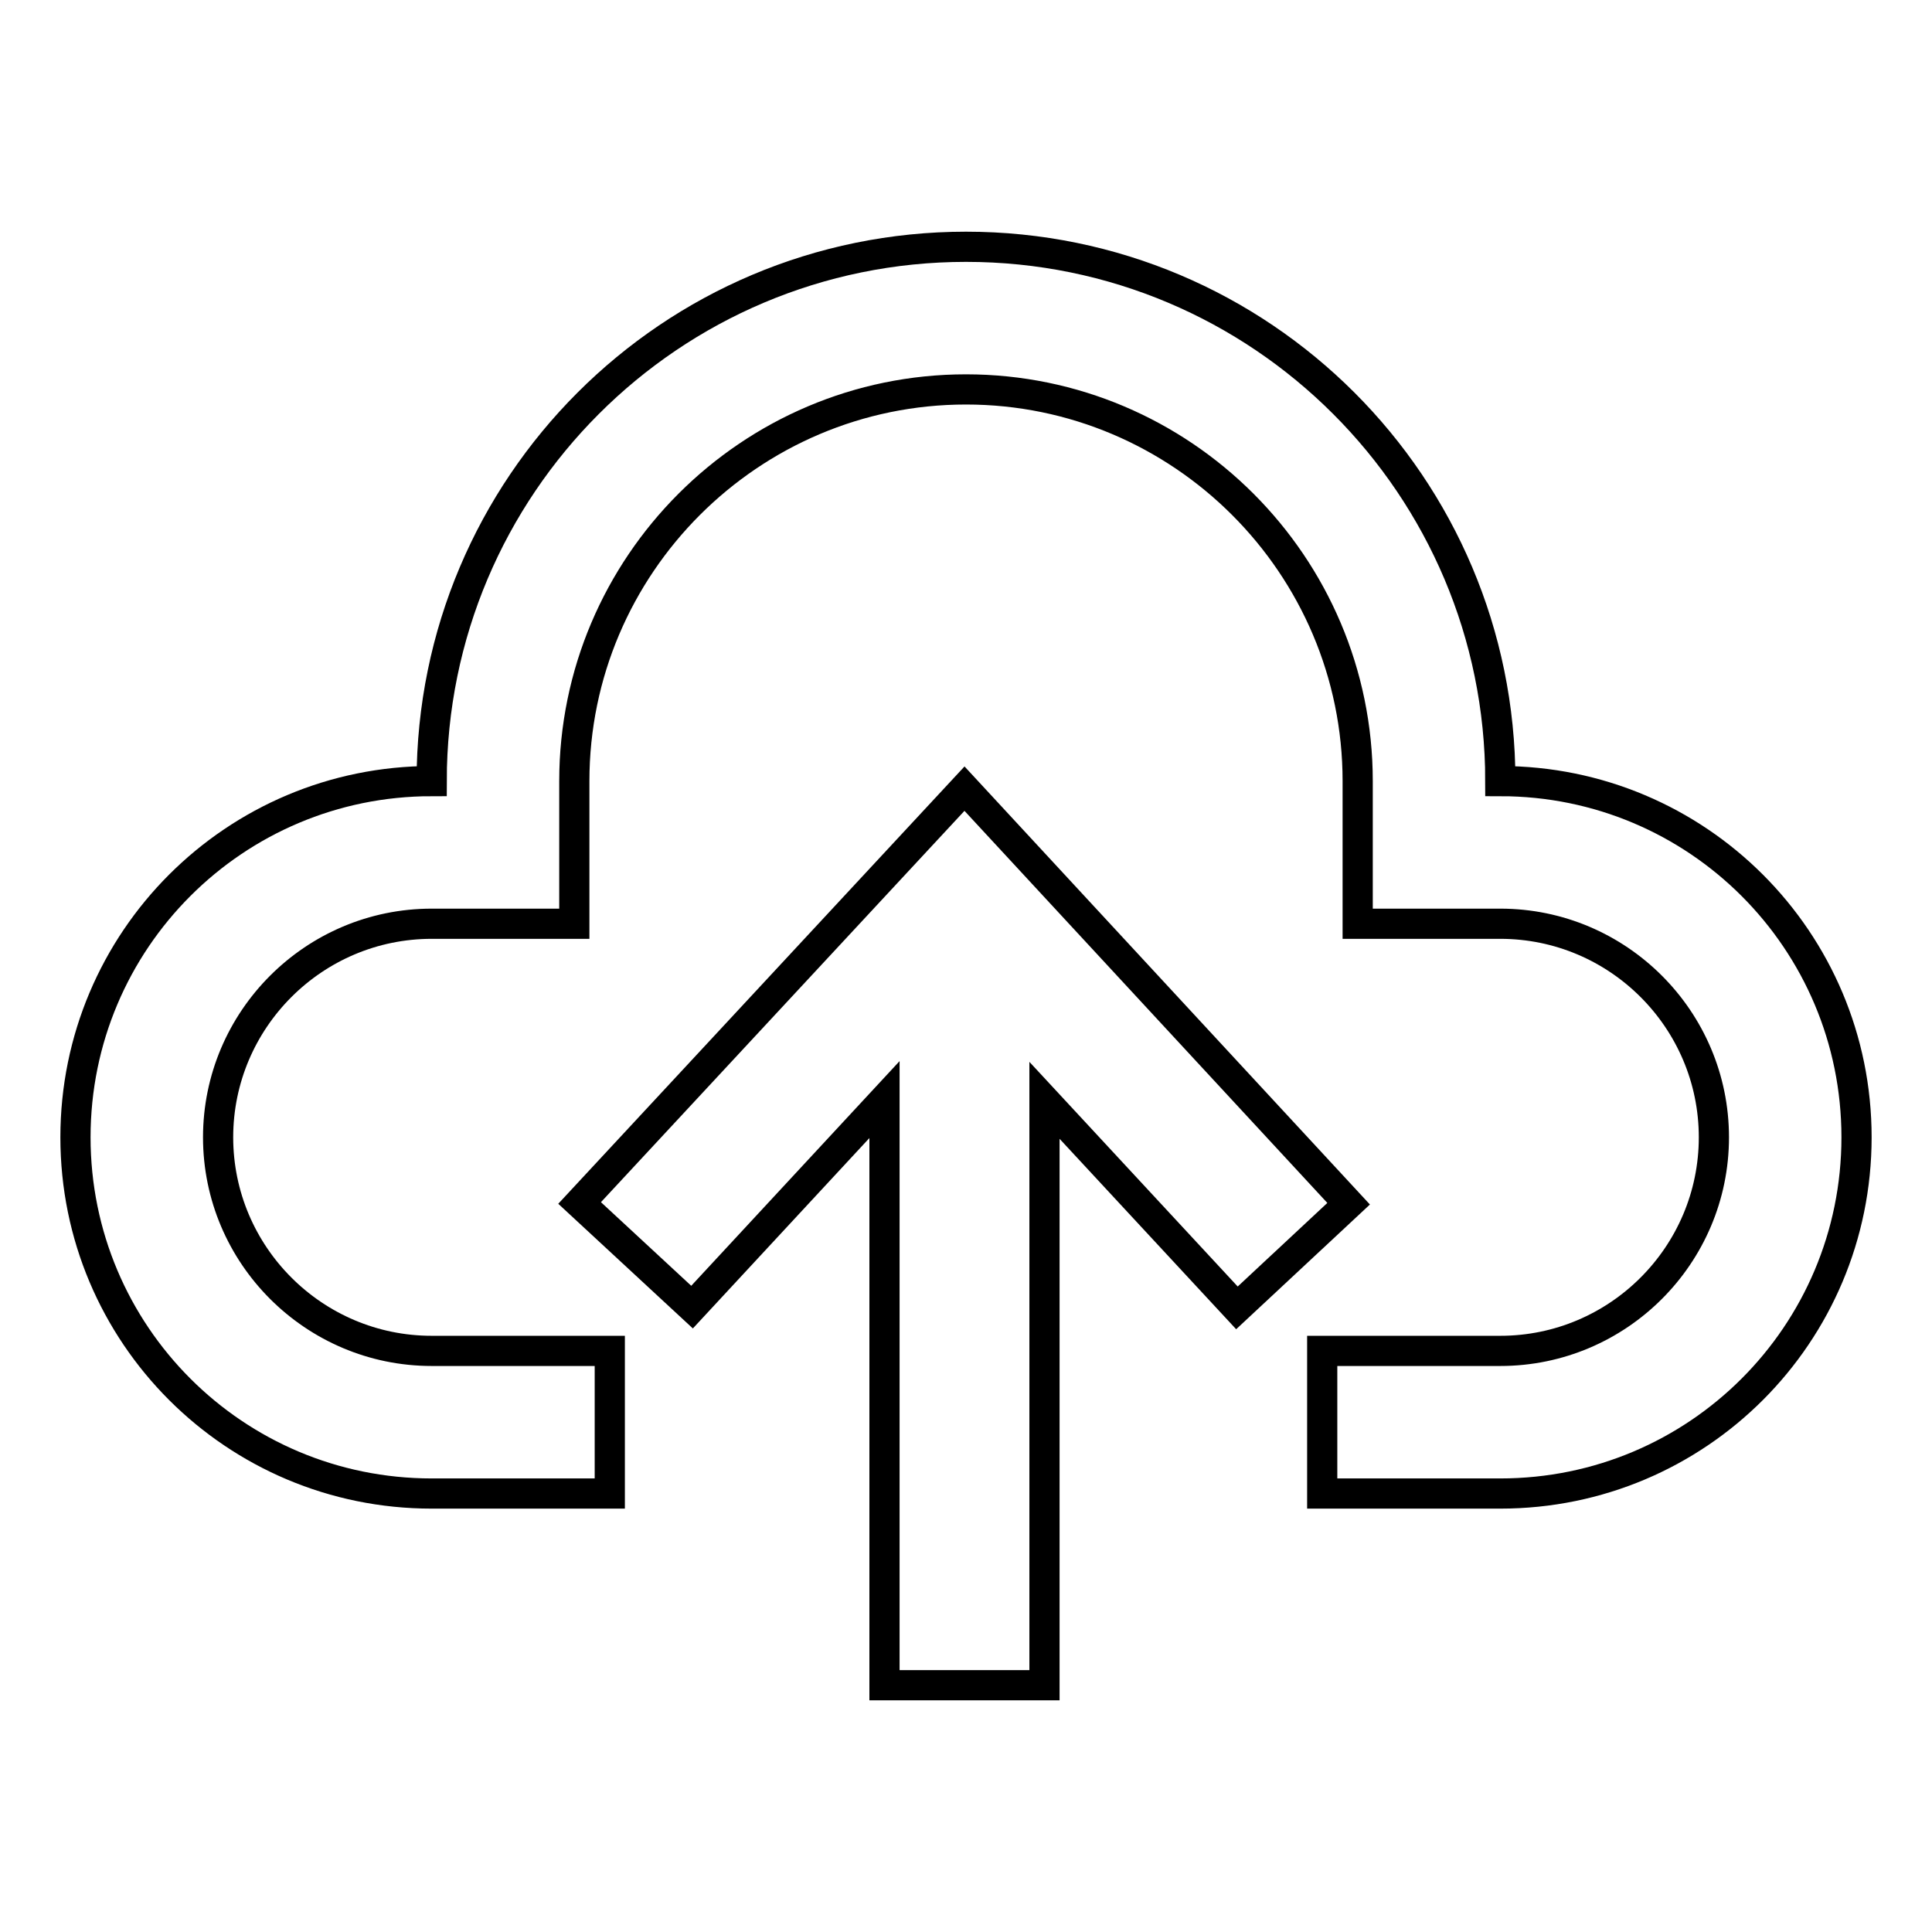
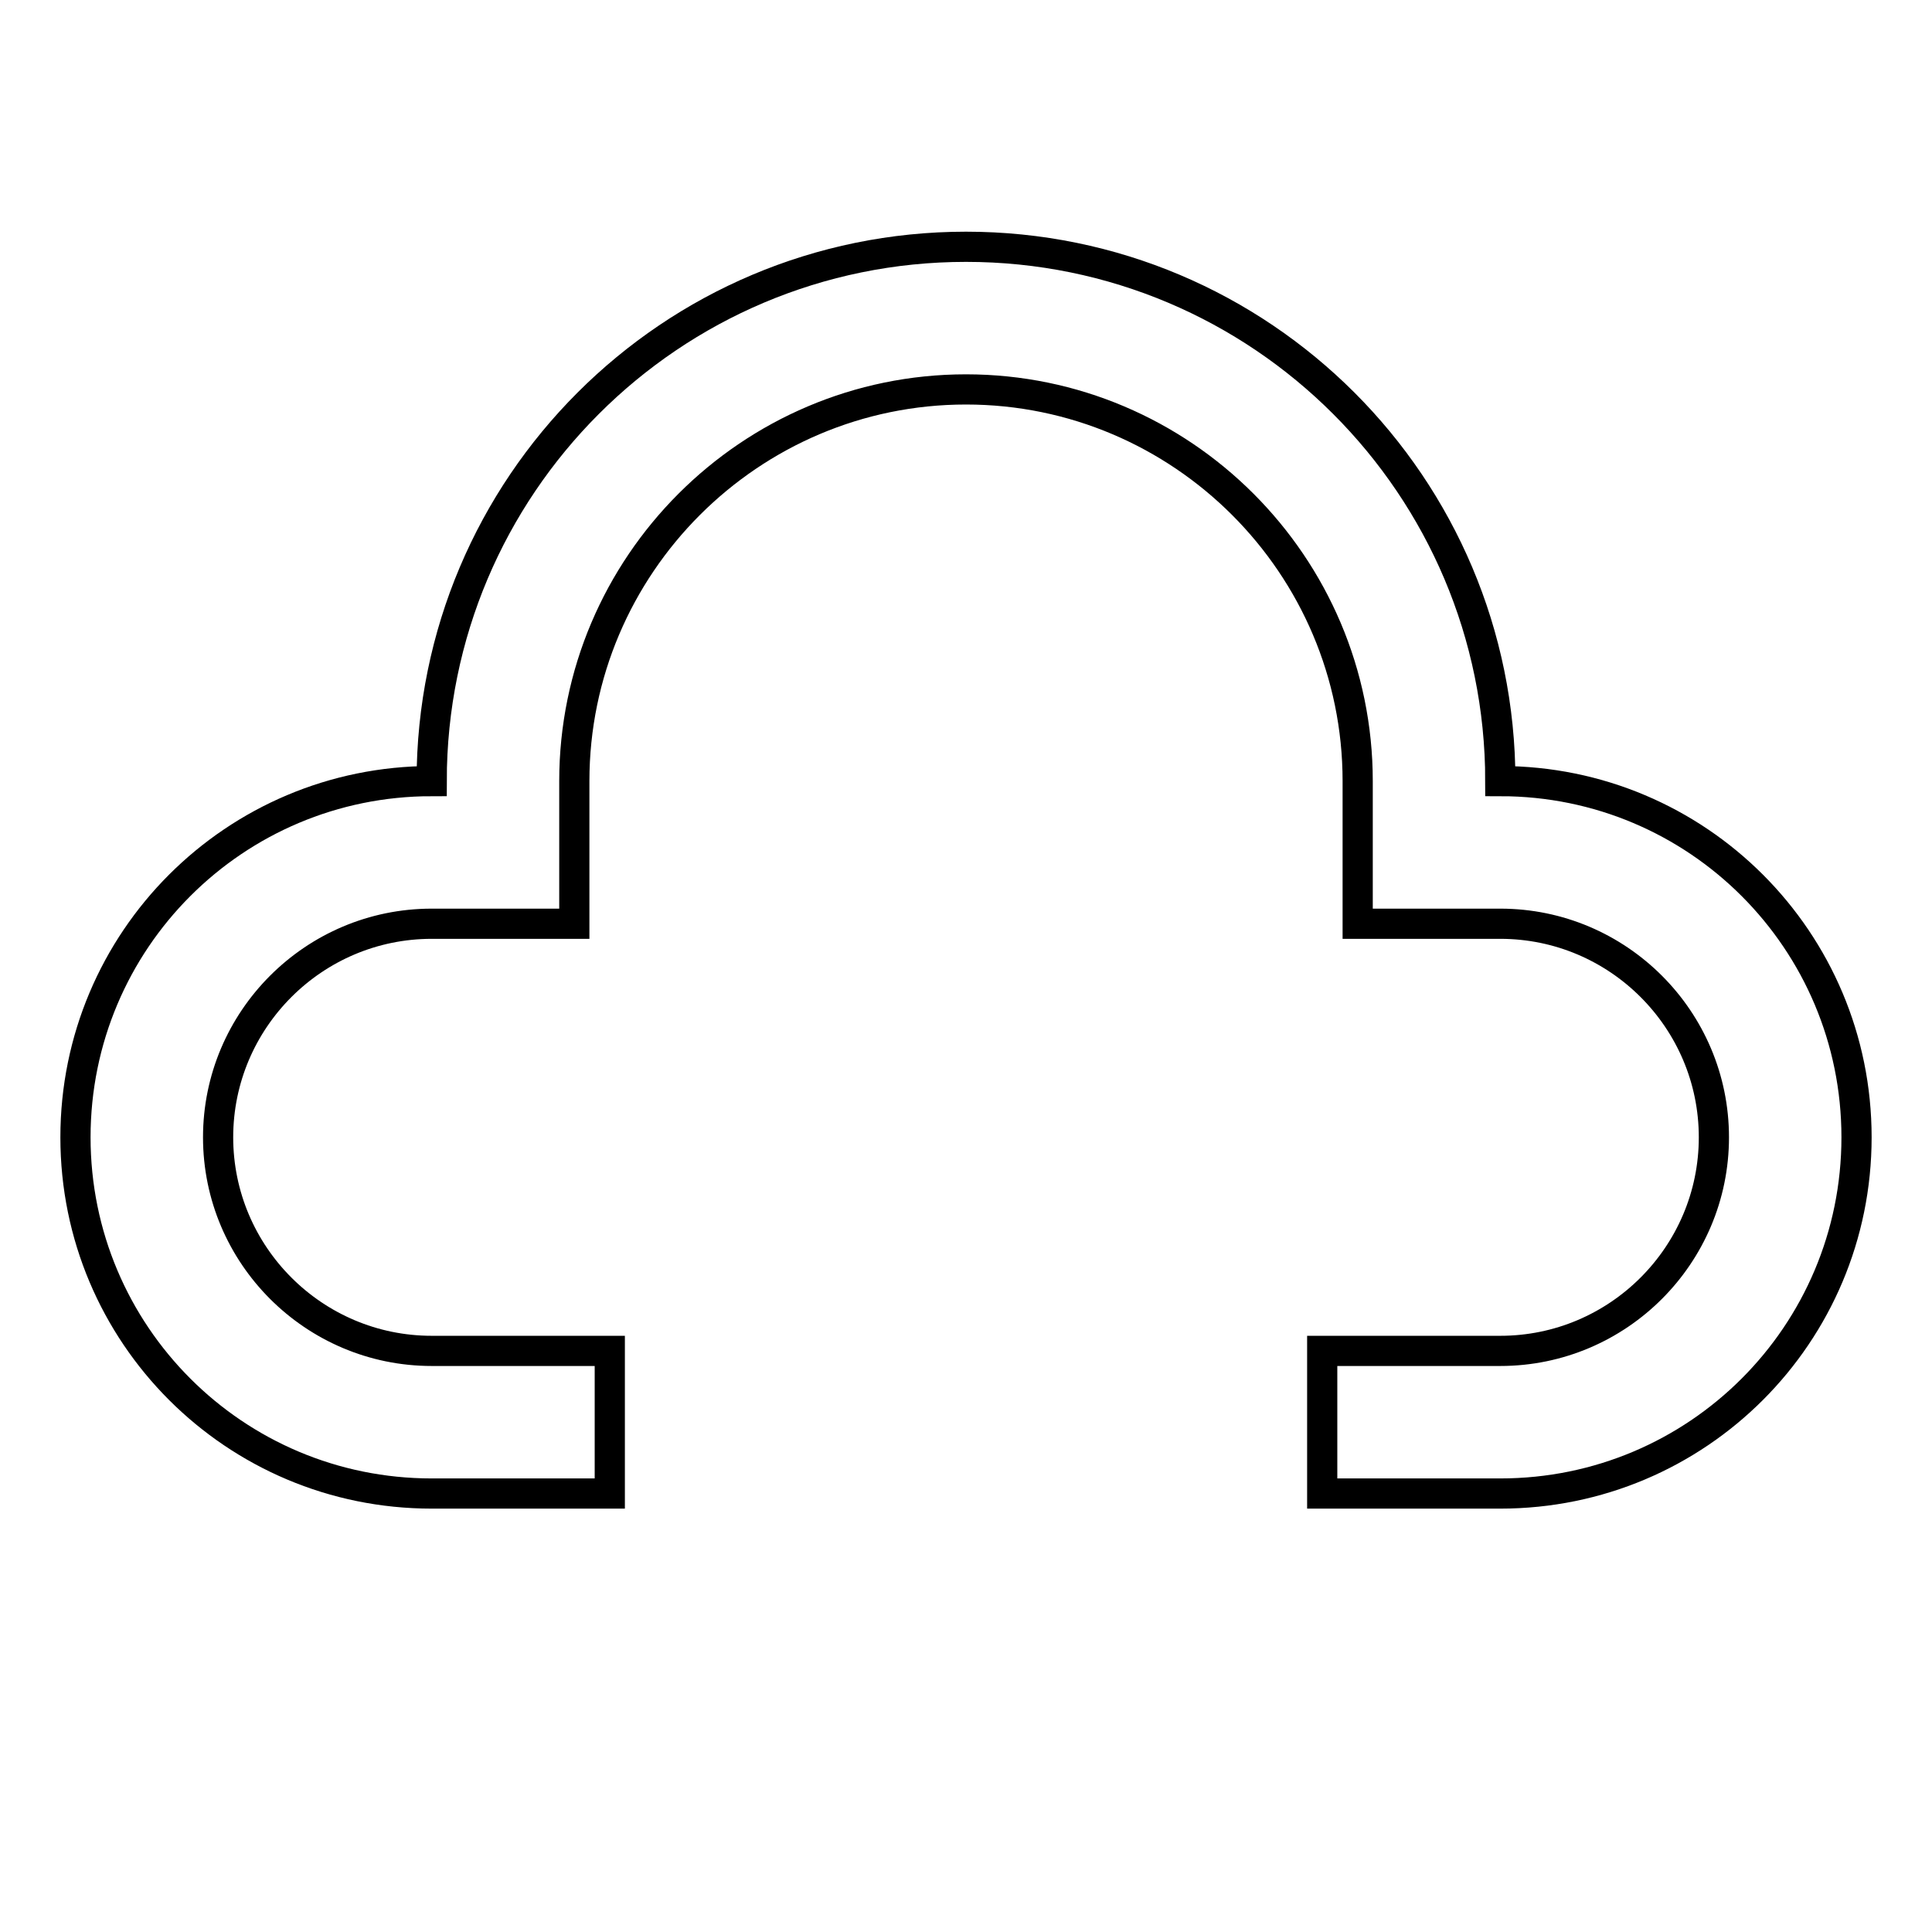
<svg xmlns="http://www.w3.org/2000/svg" version="1.1" x="0px" y="0px" viewBox="0 0 256 256" enable-background="new 0 0 256 256" xml:space="preserve">
  <g>
    <path stroke-width="4" fill-opacity="0" stroke="#000000" d="M198.8,103.5c0-39.1-31.7-70.8-70.8-70.8s-70.8,31.7-70.8,70.8c-26.1,0-47.2,21.1-47.2,47.2 c0,26.1,21.1,47.2,47.2,47.2h23.6V179H57.2c-15.6,0-28.3-12.7-28.3-28.3c0-15.6,12.7-28.3,28.3-28.3h18.9v-18.9 c0-28.6,23.3-51.9,51.9-51.9s51.9,23.3,51.9,51.9v18.9h18.9c15.6,0,28.3,12.7,28.3,28.3c0,15.6-12.7,28.3-28.3,28.3h-23.6v18.9 h23.6c26.1,0,47.2-21.1,47.2-47.2C246,124.6,224.9,103.5,198.8,103.5L198.8,103.5z" />
-     <path stroke-width="4" fill-opacity="0" stroke="#000000" d="M127.8,104.5l-51,54.9l14.9,13.8l25.5-27.5v77.6h21.2v-77.5l25.5,27.5l14.8-13.8L127.8,104.5z" />
  </g>
</svg>